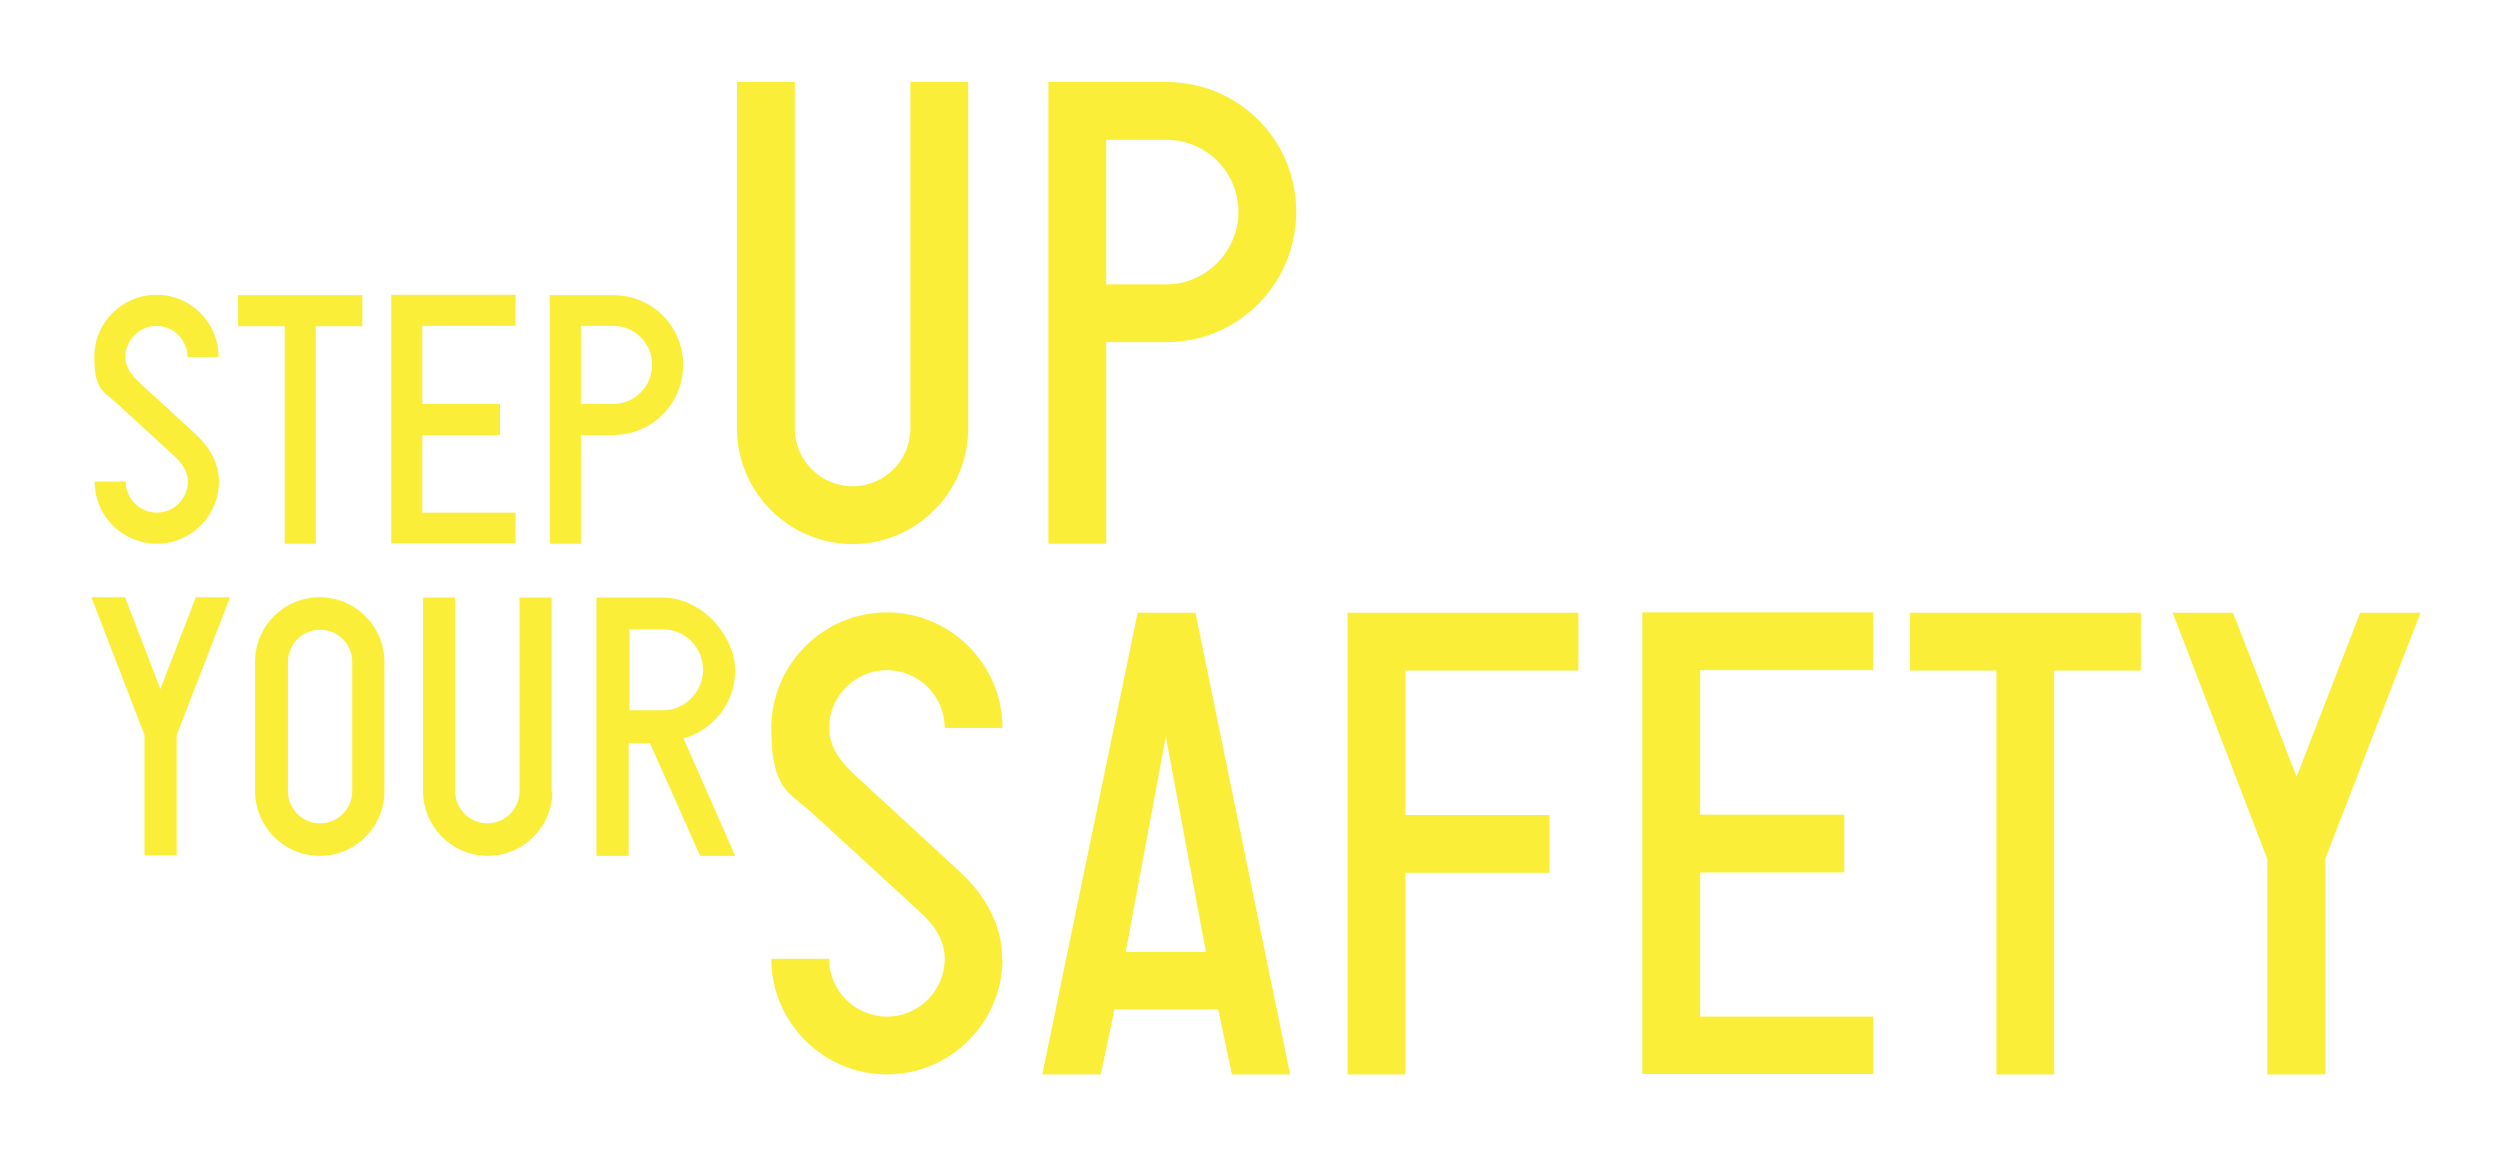
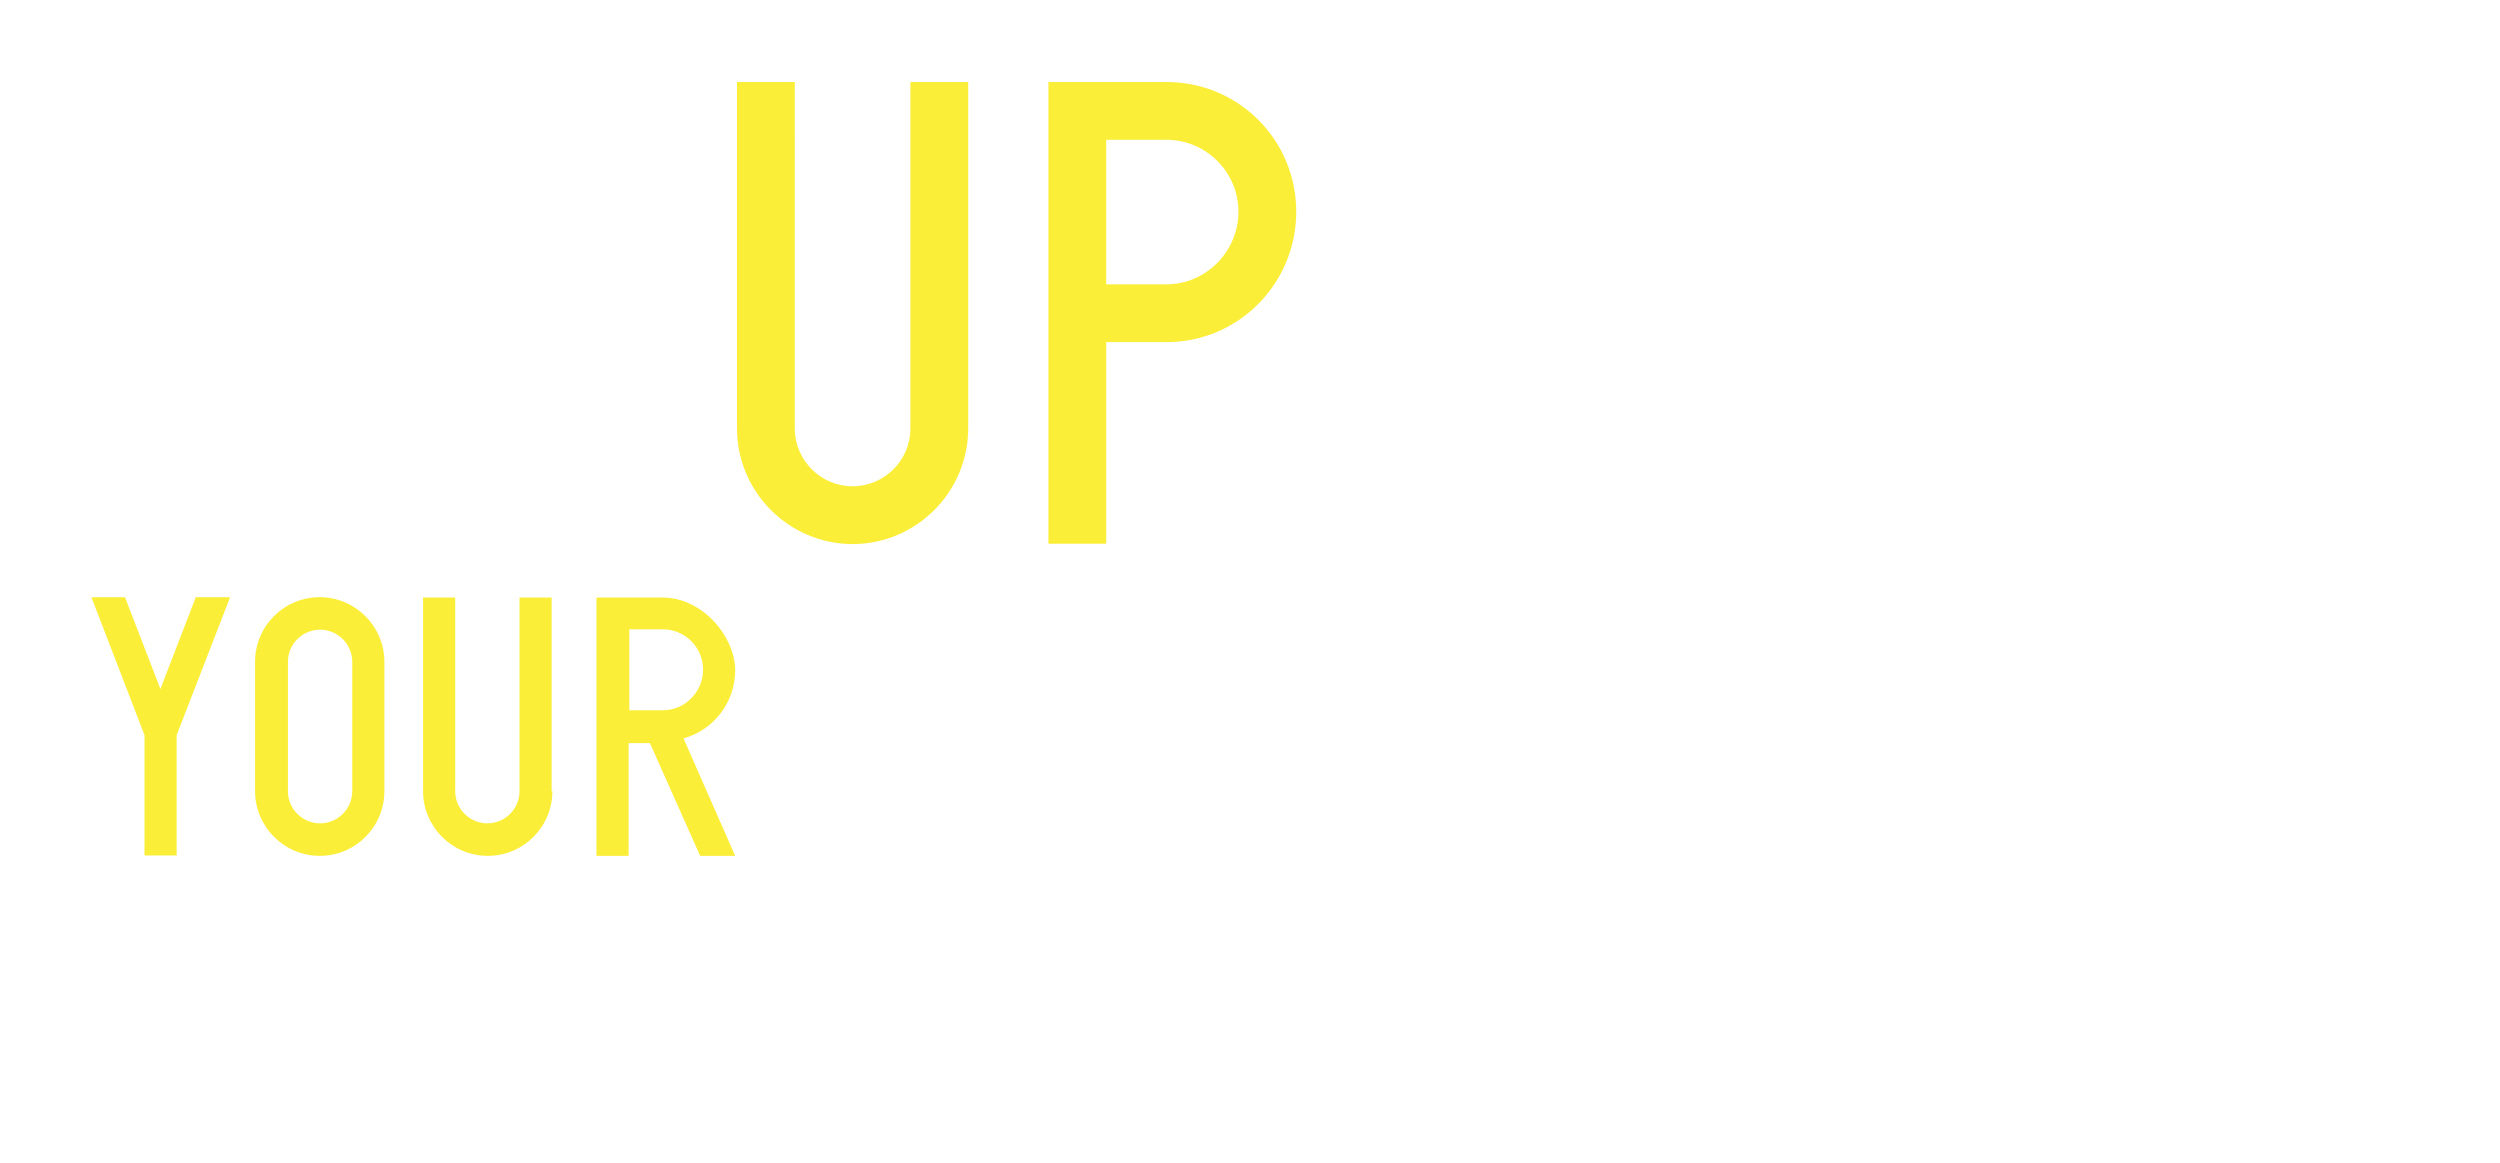
<svg xmlns="http://www.w3.org/2000/svg" version="1.1" viewBox="0 0 692 322">
  <defs>
    <style>
      .cls-1 {
        fill: none;
      }

      .cls-2 {
        fill: #fbee39;
      }
    </style>
  </defs>
  <g>
    <g id="Layer_1">
-       <path class="cls-2" d="M180.5,101c0,5.9-4.8,10.8-10.7,10.8h-9v-21.6h9c5.9,0,10.7,4.8,10.7,10.7M189.1,101c0-10.7-8.6-19.3-19.3-19.3h-17.6v68.8h8.6v-30.1h9c10.7,0,19.3-8.7,19.3-19.4M142.7,150.5v-8.6h-25.8v-21.5h21.5v-8.6h-21.5v-21.6h25.8v-8.6h-34.4v68.8h34.4ZM100.3,90.3v-8.6h-34.4v8.6h12.9v60.2h8.6v-60.2h13,0ZM60.6,133.3c0-5.2-2.7-9.6-6.2-12.9l-15.9-14.6c-1.9-1.8-3.8-4.1-3.8-7,0-4.7,3.9-8.6,8.6-8.6s8.6,3.9,8.6,8.6h8.6c0-9.5-7.7-17.2-17.2-17.2s-17.2,7.7-17.2,17.2,2.8,9.6,6.3,12.9l15.8,14.5c2,1.8,3.8,4.2,3.8,7.1,0,4.7-3.9,8.6-8.6,8.6s-8.6-3.9-8.6-8.6h-8.6c0,9.5,7.7,17.2,17.2,17.2s17.2-7.7,17.2-17.2" />
      <path class="cls-2" d="M342.8,58.6c0,11-9,20.1-19.9,20.1h-16.7v-40h16.7c11,0,19.9,9,19.9,19.9M358.8,58.6c0-19.9-16-35.9-35.9-35.9h-32.7v127.8h16v-55.8h16.7c19.9,0,35.9-16.2,35.9-36.1M268,118.6V22.7h-16v95.9c0,8.8-7.2,16-16,16s-16-7.2-16-16V22.7h-16v95.9c0,17.6,14.4,32,32,32s32-14.4,32-32" />
      <path class="cls-2" d="M194.6,185.4c0,6.1-5,11.2-11.1,11.2h-9.3v-22.4h9.3c6.1,0,11.1,5,11.1,11.1M203.5,236.9l-14.3-32.5c8.2-2.3,14.3-9.8,14.3-18.9s-8.9-20.1-20.1-20.1h-18.3v71.5h8.9v-31.2h5.9l13.9,31.2h9.7ZM152.7,219v-53.6h-8.9v53.6c0,4.9-4,8.9-8.9,8.9s-8.9-4-8.9-8.9v-53.6h-8.9v53.6c0,9.8,8,17.9,17.9,17.9s17.9-8,17.9-17.9M97.5,219c0,4.9-4,8.9-8.9,8.9s-8.9-4-8.9-8.9v-35.8c0-4.9,4-8.9,8.9-8.9s8.9,4,8.9,8.9v35.8ZM106.4,219v-35.8c0-9.8-8-17.9-17.9-17.9s-17.9,8-17.9,17.9v35.8c0,9.8,8,17.9,17.9,17.9s17.9-8,17.9-17.9M63.5,165.3h-9.3l-9.8,25.4-9.8-25.4h-9.3l14.7,38.2v33.3h8.9v-33.3l14.8-38.2h-.2Z" />
-       <path class="cls-2" d="M670,169.6h-16.7l-17.6,45.4-17.6-45.4h-16.7l26.2,68.2v59.6h16v-59.6l26.4-68.2h0ZM592.6,185.6v-16h-63.9v16h23.9v111.8h16v-111.8h24.1,0ZM518.5,297.4v-16h-47.9v-39.9h39.9v-16h-39.9v-40h47.9v-16h-63.9v127.8h63.9ZM436.9,185.6v-16h-63.9v127.8h16v-55.8h39.9v-16h-39.9v-40h47.9ZM333.9,263.5h-22.3l11.1-59.6,11.1,59.6h0ZM357.1,297.4l-26.2-127.8h-16l-26.4,127.8h16.2l3.8-18h28.7l3.8,18h16.2-.1ZM277.4,265.4c0-9.7-5-17.8-11.5-23.9l-29.4-27.1c-3.6-3.4-7-7.5-7-12.9,0-8.8,7.2-16,16-16s16,7.2,16,16h16c0-17.6-14.4-32-32-32s-32,14.4-32,32,5.2,17.8,11.7,23.9l29.3,26.9c3.8,3.4,7,7.7,7,13.1,0,8.8-7.2,16-16,16s-16-7.2-16-16h-16c0,17.6,14.4,32,32,32s32-14.4,32-32" />
      <rect class="cls-1" x="25.1" y="22.7" width="644.8" height="274.7" />
    </g>
  </g>
</svg>